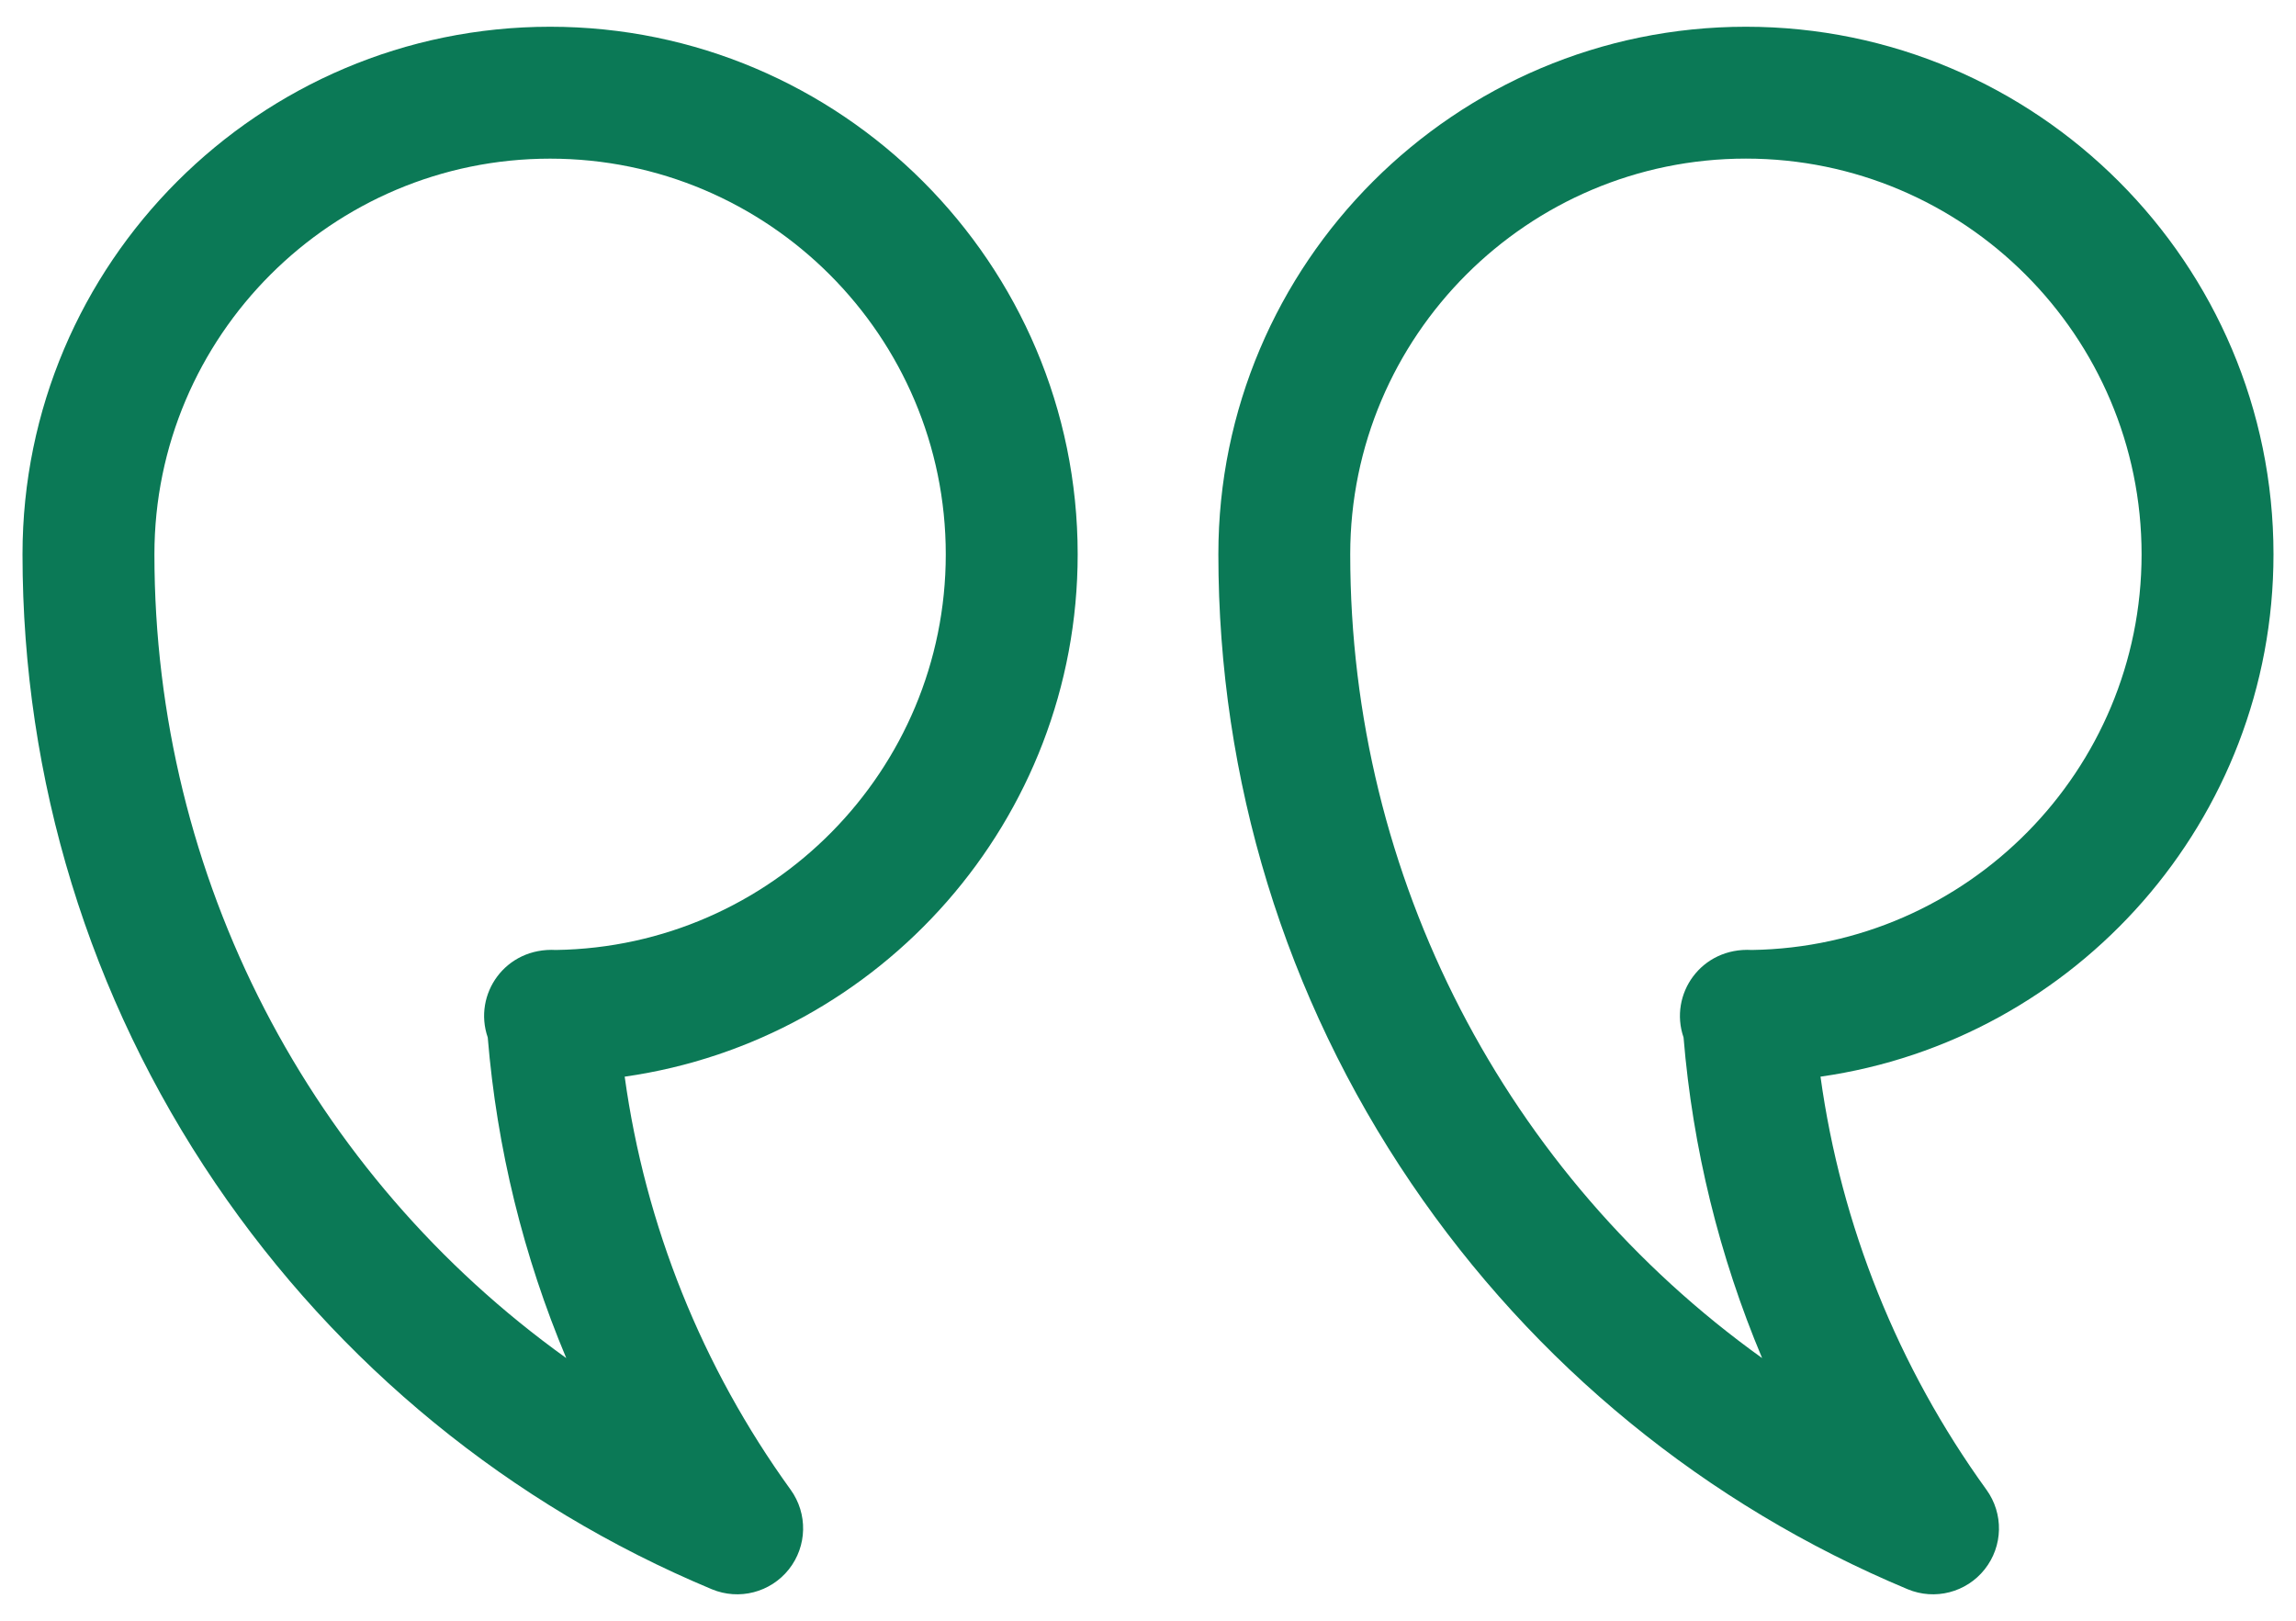
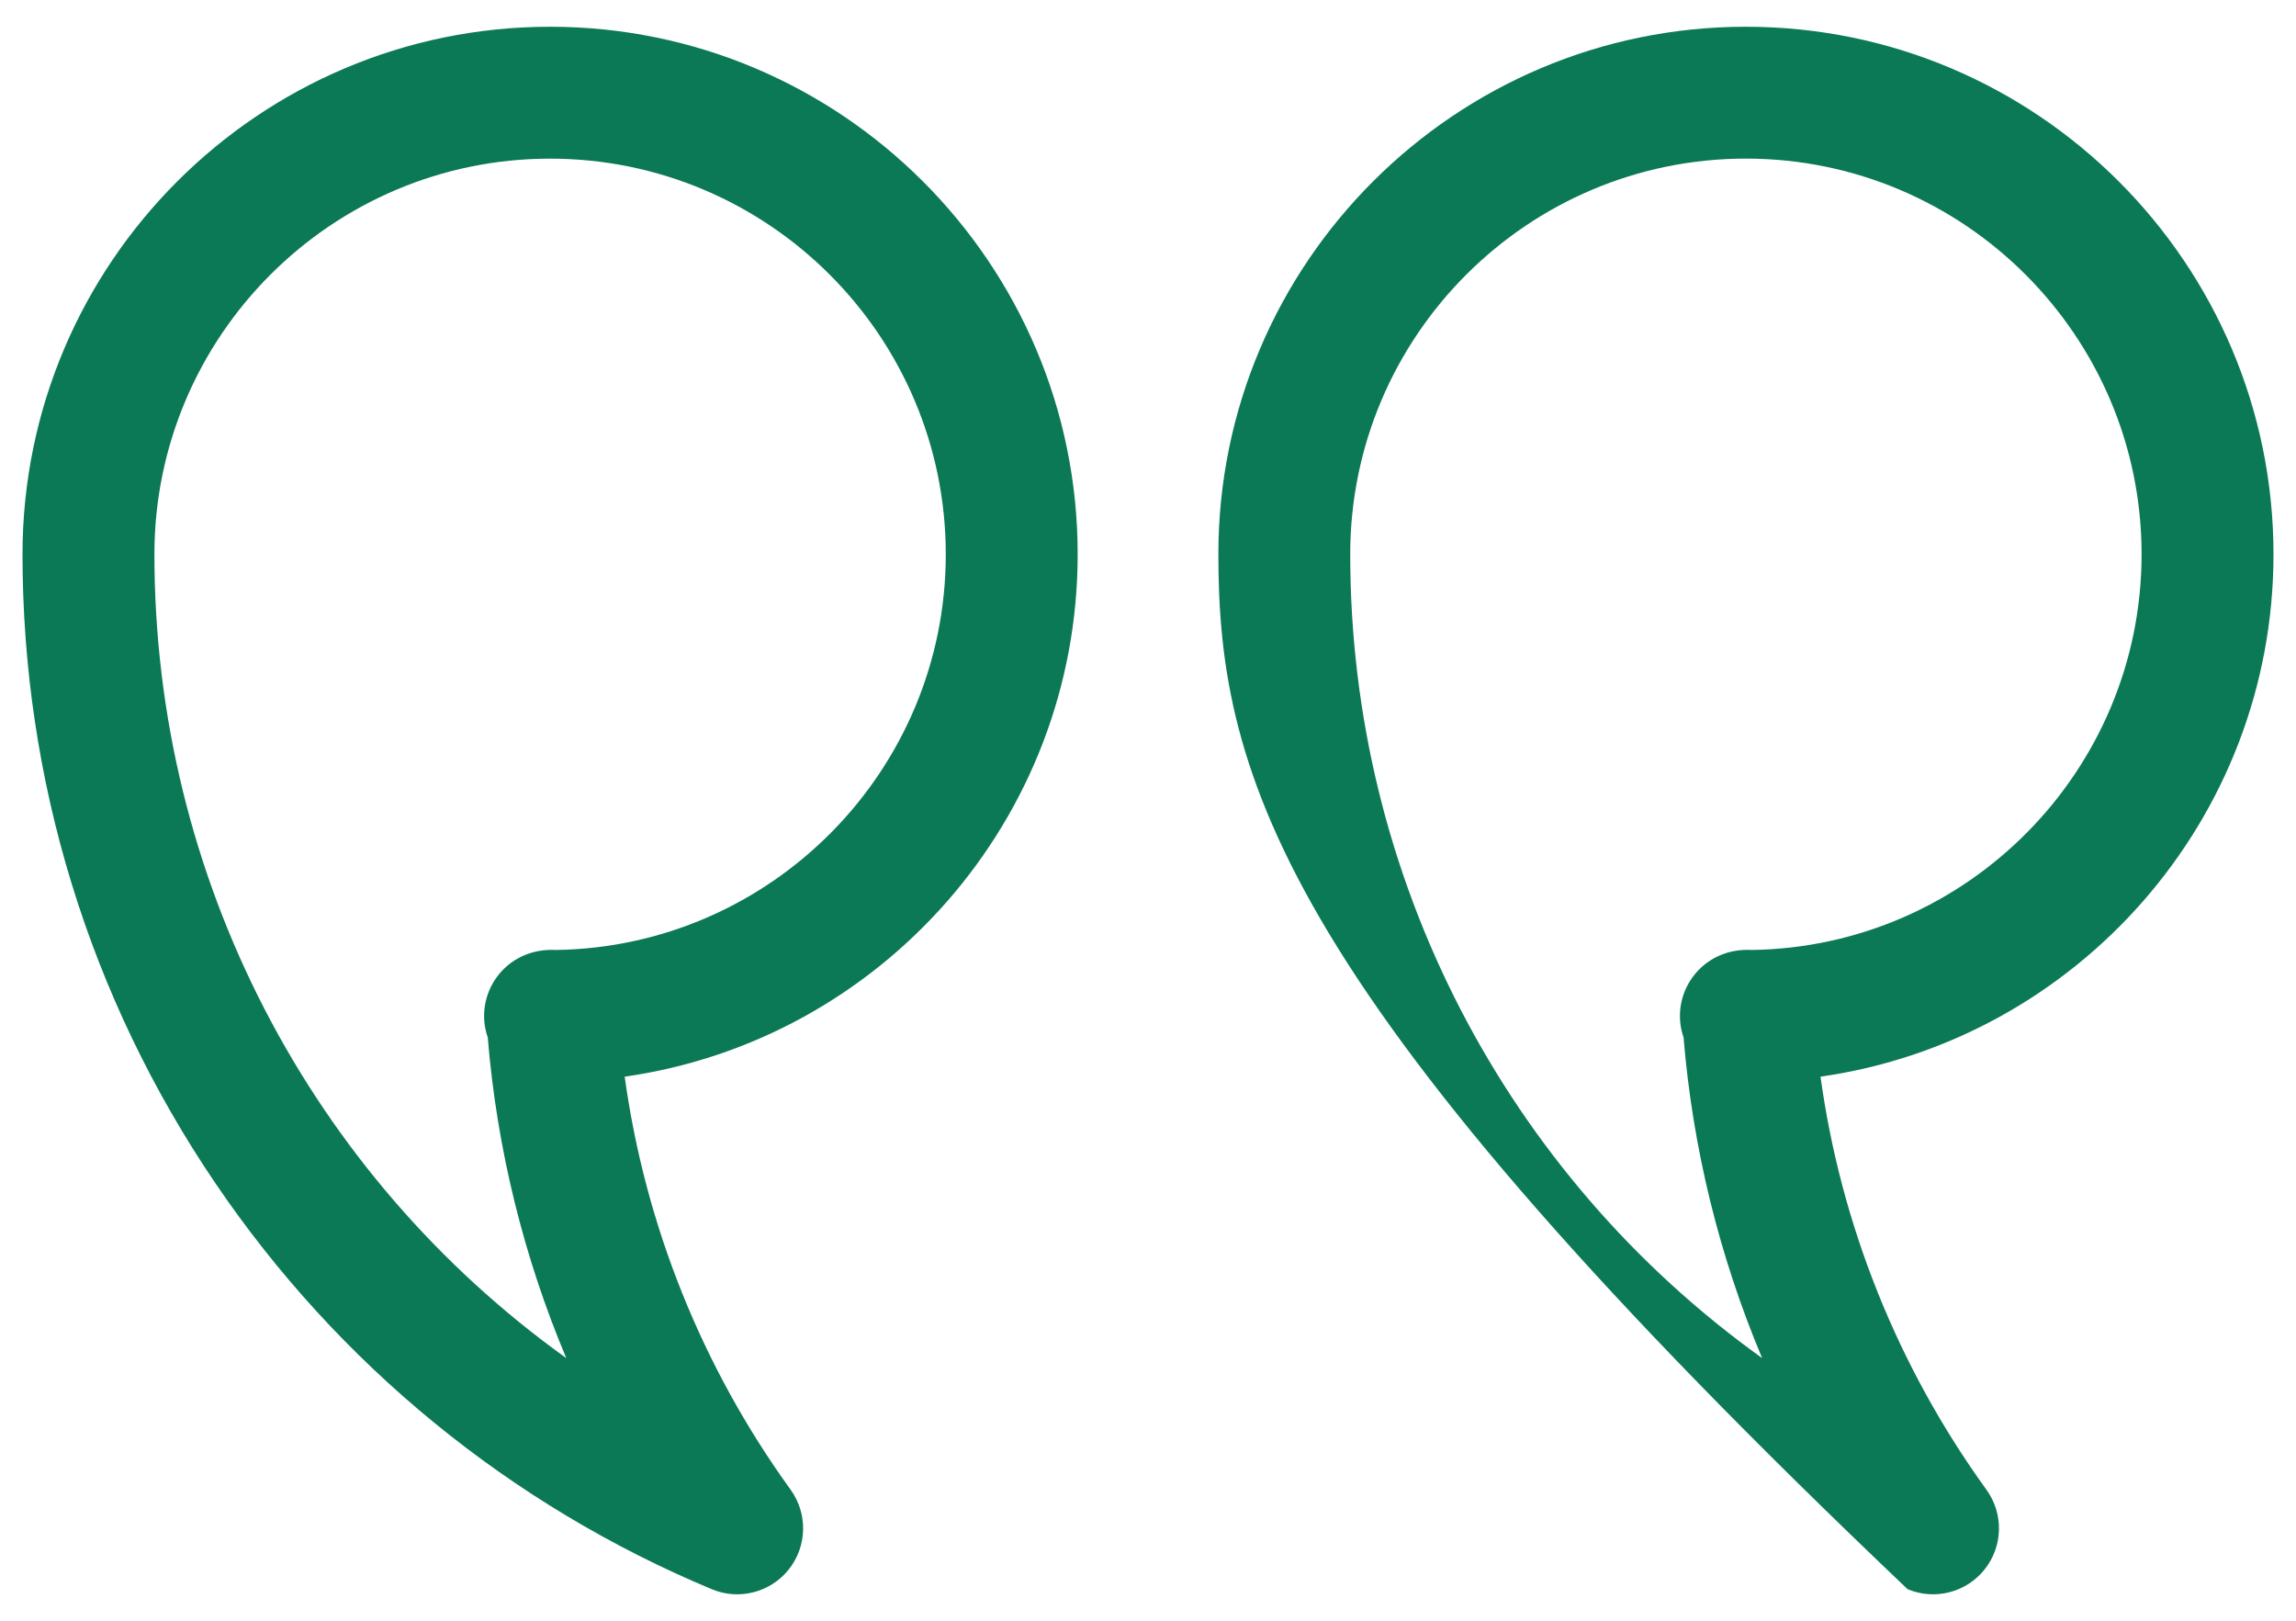
<svg xmlns="http://www.w3.org/2000/svg" width="51" height="36" viewBox="0 0 51 36" fill="none">
-   <path d="M38.781 0.594C45.243 0.594 50.5 5.851 50.5 12.312C50.5 18.212 46.118 23.107 40.438 23.915C40.895 27.22 42.155 30.366 44.124 33.09C44.509 33.622 44.493 34.344 44.085 34.858C43.678 35.372 42.978 35.553 42.373 35.3C37.894 33.429 34.081 30.311 31.347 26.282C28.544 22.152 27.063 17.322 27.063 12.312C27.062 5.851 32.319 0.594 38.781 0.594ZM39.141 30.166C38.191 27.908 37.6 25.507 37.396 23.044C37.066 22.087 37.786 21.037 38.912 21.101C43.698 21.03 47.57 17.115 47.57 12.312C47.57 7.466 43.627 3.523 38.781 3.523C33.935 3.523 29.992 7.466 29.992 12.312C29.992 19.511 33.465 26.098 39.141 30.166ZM12.219 0.594C18.68 0.594 23.938 5.851 23.938 12.312C23.938 18.212 19.556 23.107 13.876 23.915C14.332 27.22 15.593 30.366 17.562 33.09C17.946 33.622 17.93 34.344 17.523 34.858C17.115 35.372 16.416 35.553 15.81 35.3C11.332 33.429 7.519 30.311 4.784 26.282C1.982 22.152 0.5 17.322 0.5 12.312C0.5 5.851 5.757 0.594 12.219 0.594ZM12.578 30.166C11.628 27.908 11.037 25.507 10.834 23.044C10.503 22.085 11.224 21.038 12.35 21.101C17.136 21.03 21.008 17.115 21.008 12.313C21.008 7.466 17.065 3.524 12.219 3.524C7.372 3.524 3.43 7.466 3.43 12.313C3.43 19.51 6.903 26.098 12.578 30.166Z" fill="#0B7956" />
+   <path d="M38.781 0.594C45.243 0.594 50.5 5.851 50.5 12.312C50.5 18.212 46.118 23.107 40.438 23.915C40.895 27.22 42.155 30.366 44.124 33.09C44.509 33.622 44.493 34.344 44.085 34.858C43.678 35.372 42.978 35.553 42.373 35.3C28.544 22.152 27.063 17.322 27.063 12.312C27.062 5.851 32.319 0.594 38.781 0.594ZM39.141 30.166C38.191 27.908 37.6 25.507 37.396 23.044C37.066 22.087 37.786 21.037 38.912 21.101C43.698 21.03 47.57 17.115 47.57 12.312C47.57 7.466 43.627 3.523 38.781 3.523C33.935 3.523 29.992 7.466 29.992 12.312C29.992 19.511 33.465 26.098 39.141 30.166ZM12.219 0.594C18.68 0.594 23.938 5.851 23.938 12.312C23.938 18.212 19.556 23.107 13.876 23.915C14.332 27.22 15.593 30.366 17.562 33.09C17.946 33.622 17.93 34.344 17.523 34.858C17.115 35.372 16.416 35.553 15.81 35.3C11.332 33.429 7.519 30.311 4.784 26.282C1.982 22.152 0.5 17.322 0.5 12.312C0.5 5.851 5.757 0.594 12.219 0.594ZM12.578 30.166C11.628 27.908 11.037 25.507 10.834 23.044C10.503 22.085 11.224 21.038 12.35 21.101C17.136 21.03 21.008 17.115 21.008 12.313C21.008 7.466 17.065 3.524 12.219 3.524C7.372 3.524 3.43 7.466 3.43 12.313C3.43 19.51 6.903 26.098 12.578 30.166Z" fill="#0B7956" />
</svg>